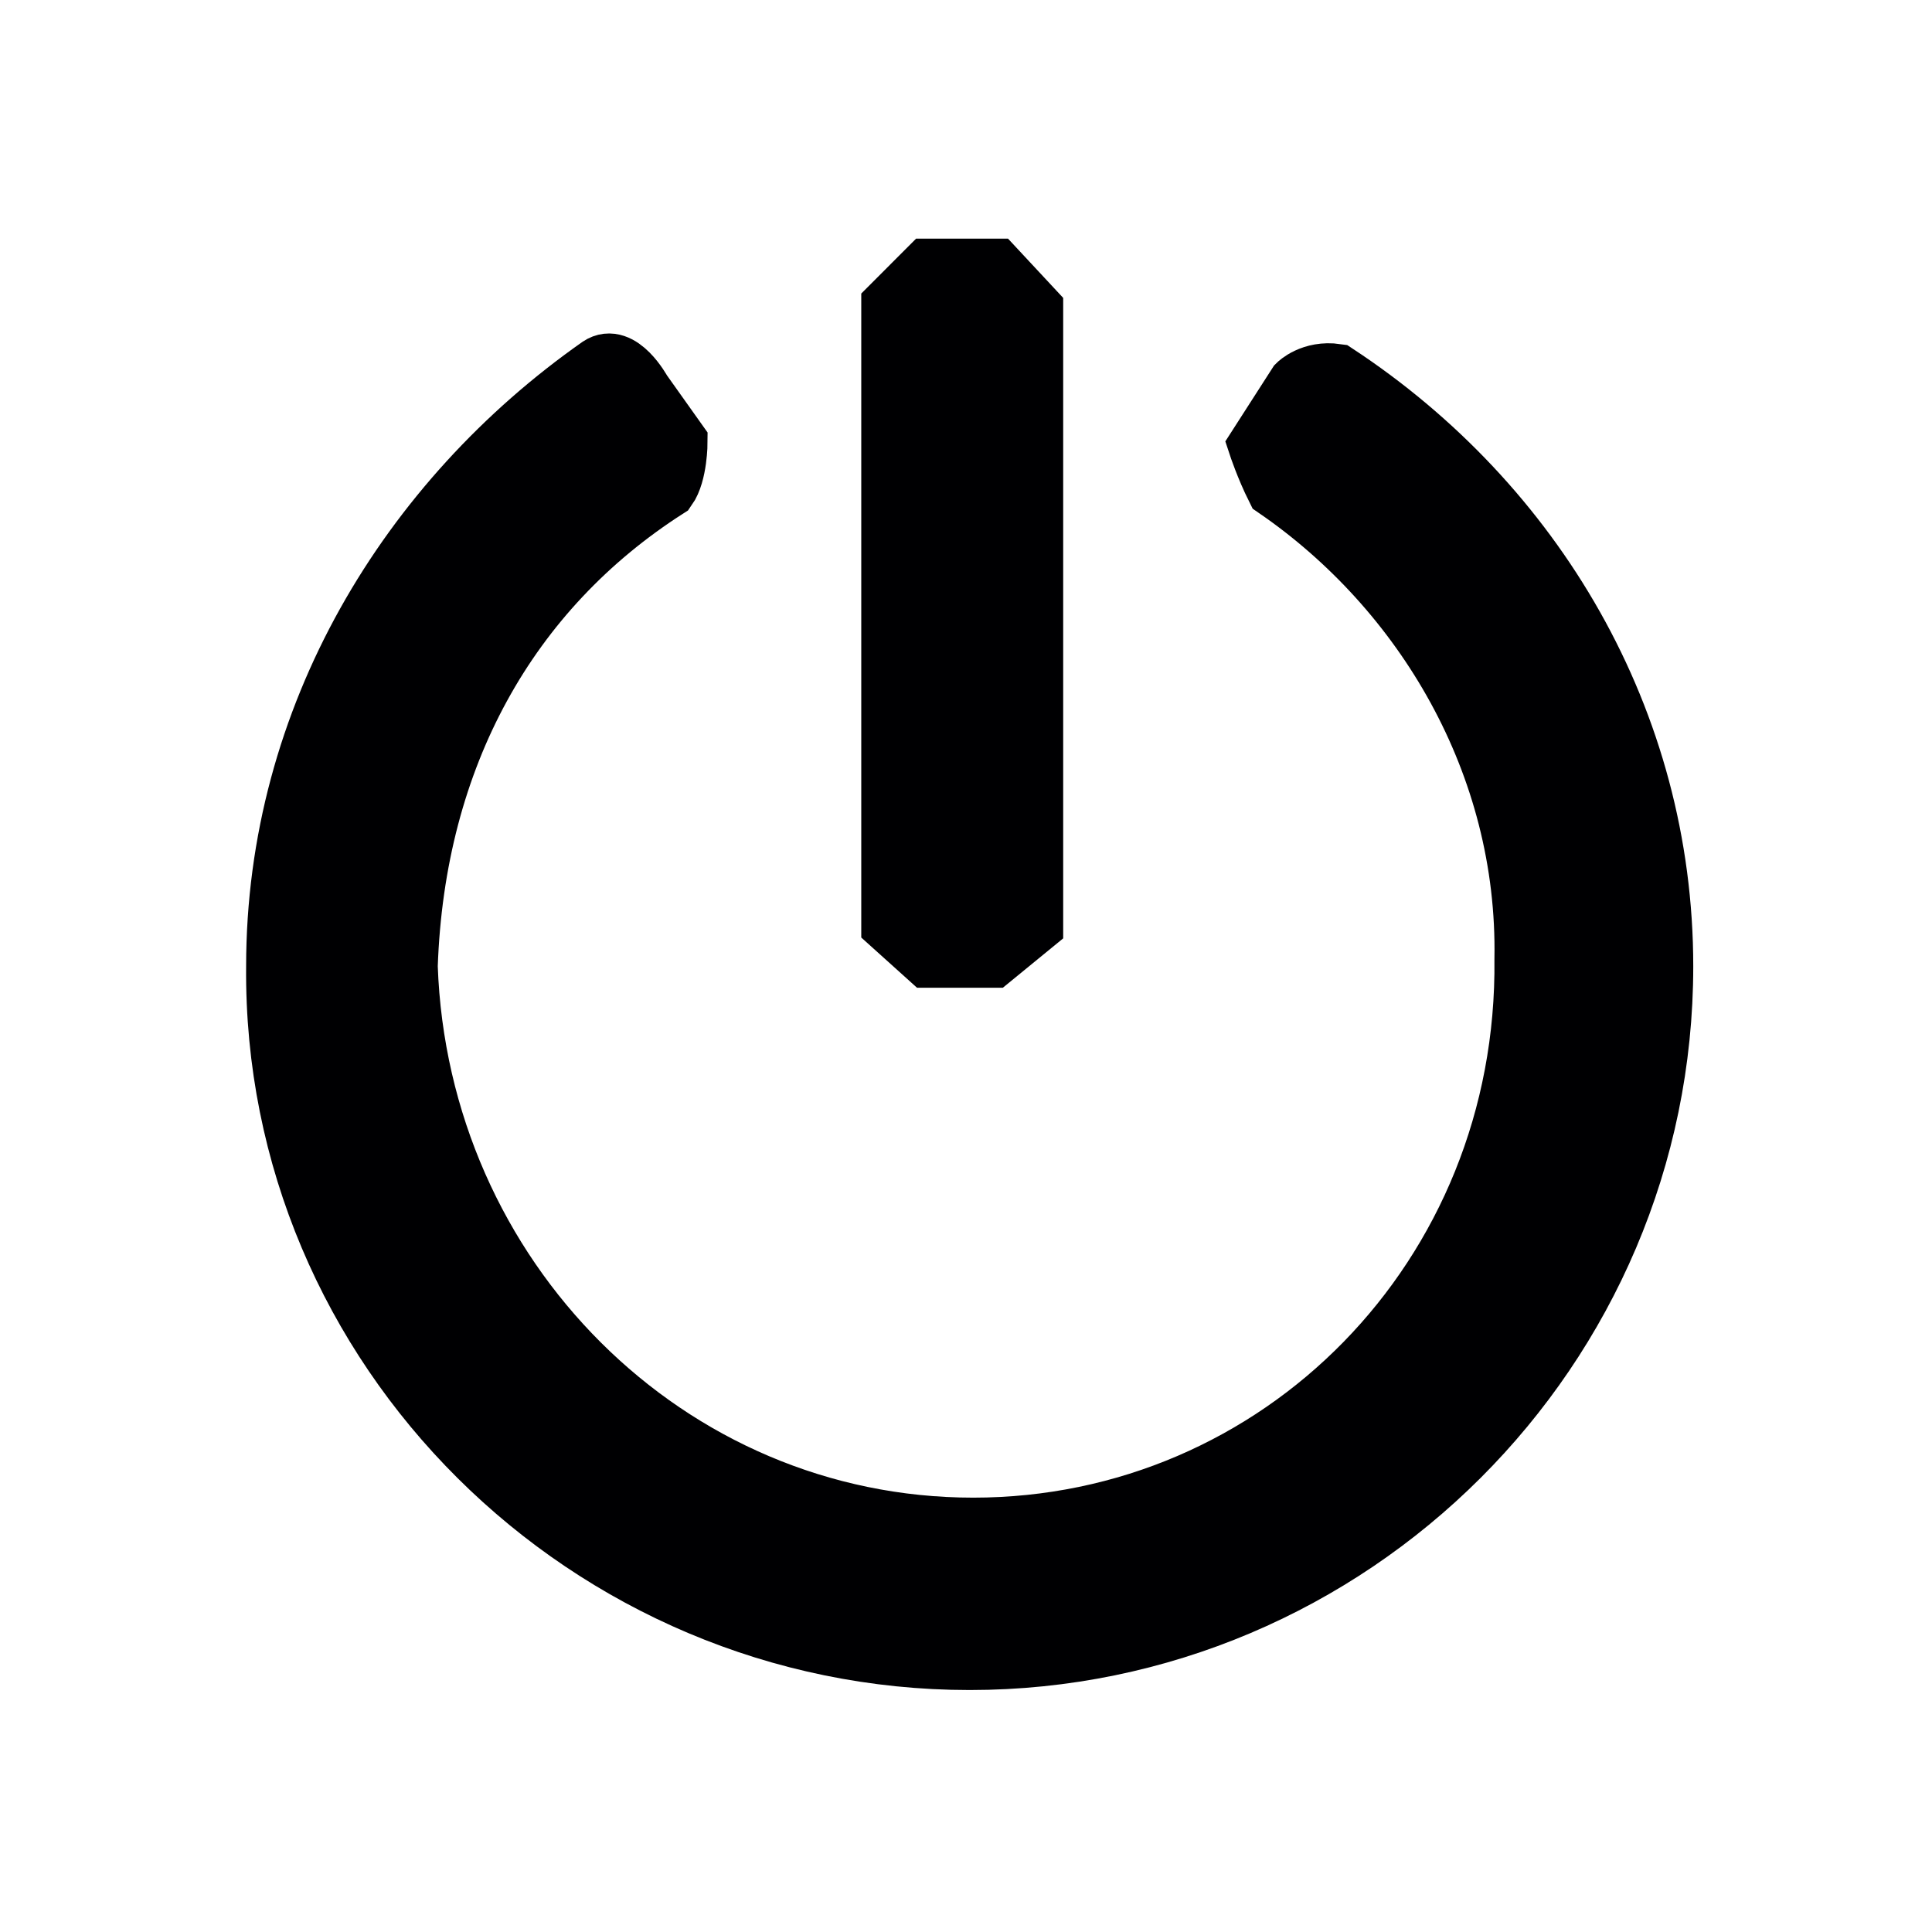
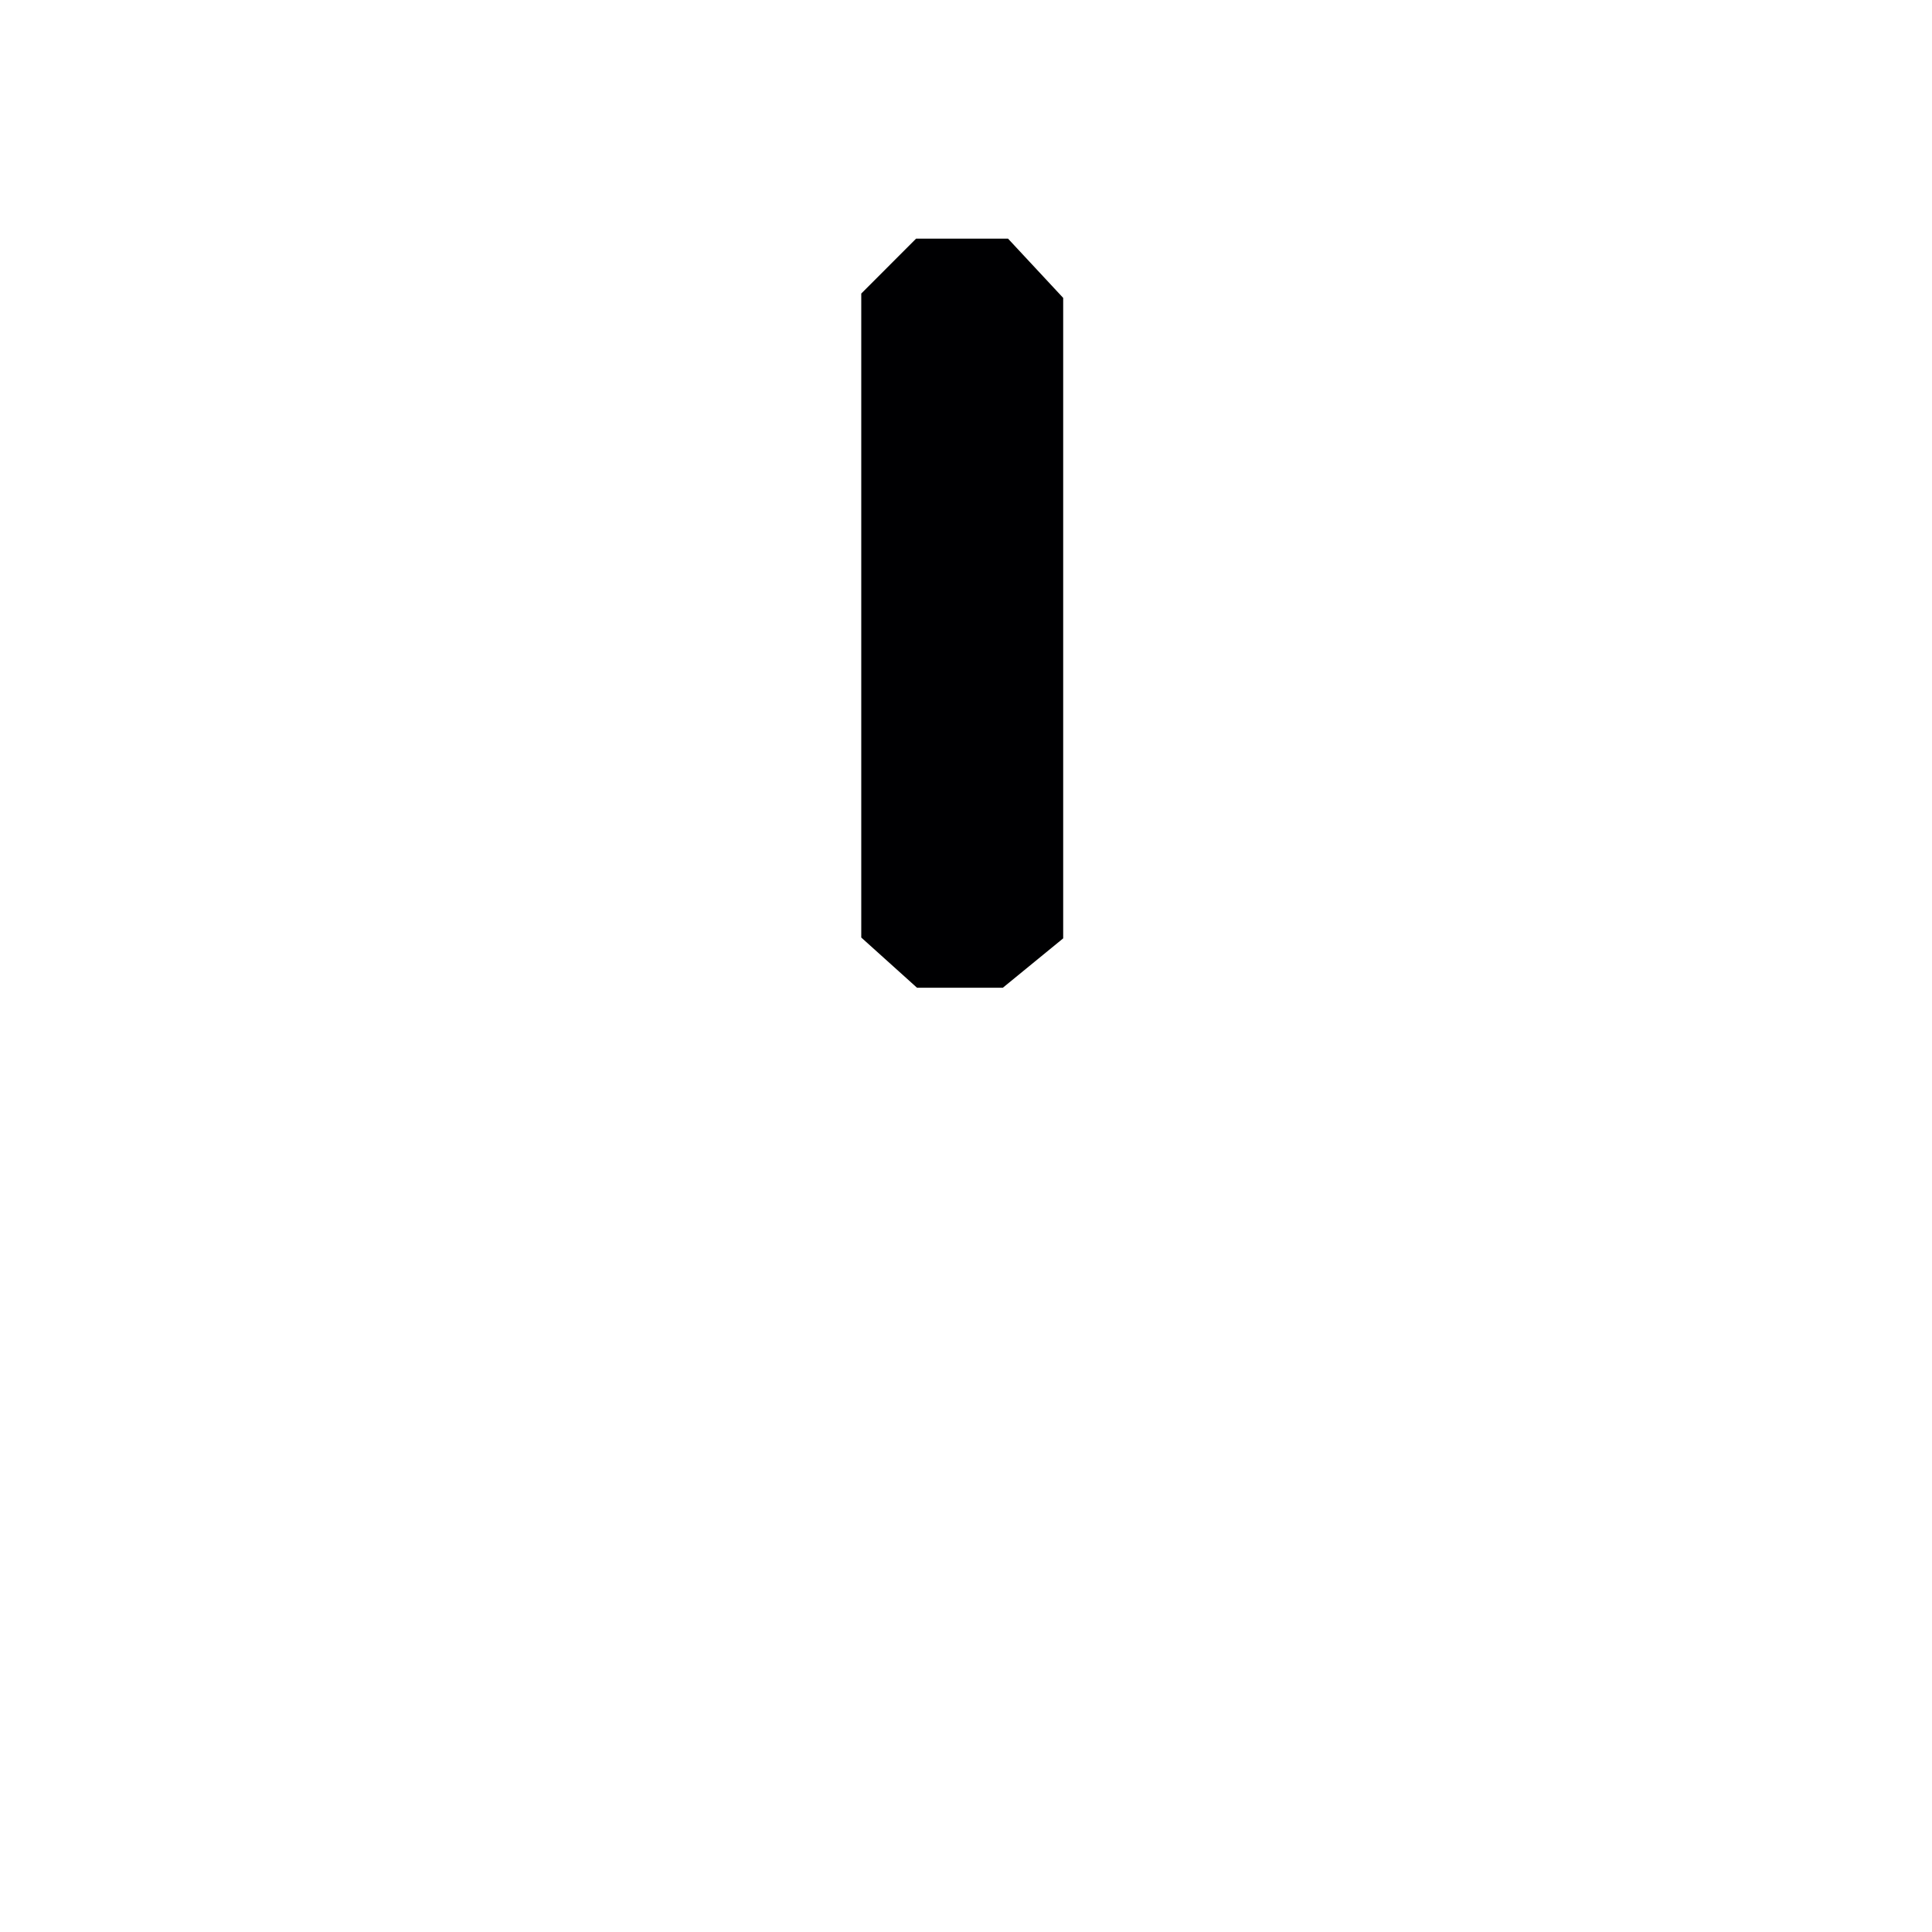
<svg xmlns="http://www.w3.org/2000/svg" width="33" height="33" viewBox="0 0 33 33" fill="none">
  <path fill-rule="evenodd" clip-rule="evenodd" d="M15.211 5.221L15.855 4.576H17L17.66 5.285V15.791L16.951 16.371H15.855L15.211 15.791V5.221Z" fill="#000002" stroke="#000002" />
-   <path fill-rule="evenodd" clip-rule="evenodd" d="M11.586 7.547C11.586 7.547 11.586 8.091 11.401 8.35C8.698 10.08 7.1 12.922 6.977 16.505C7.162 21.819 11.401 26.081 16.624 26.081C21.847 26.081 26.087 21.819 26.026 16.382C26.087 13.046 24.305 10.08 21.786 8.35C21.601 7.98 21.479 7.609 21.479 7.609L22.154 6.558C22.154 6.558 22.4 6.311 22.83 6.373C26.21 8.597 28.422 12.304 28.422 16.505C28.422 23.054 23.076 28.367 16.563 28.367C10.049 28.367 4.642 23.054 4.704 16.505C4.704 12.242 6.977 8.536 10.234 6.25C10.602 6.003 10.971 6.682 10.971 6.682L11.586 7.547Z" fill="#000002" stroke="#000002" />
</svg>